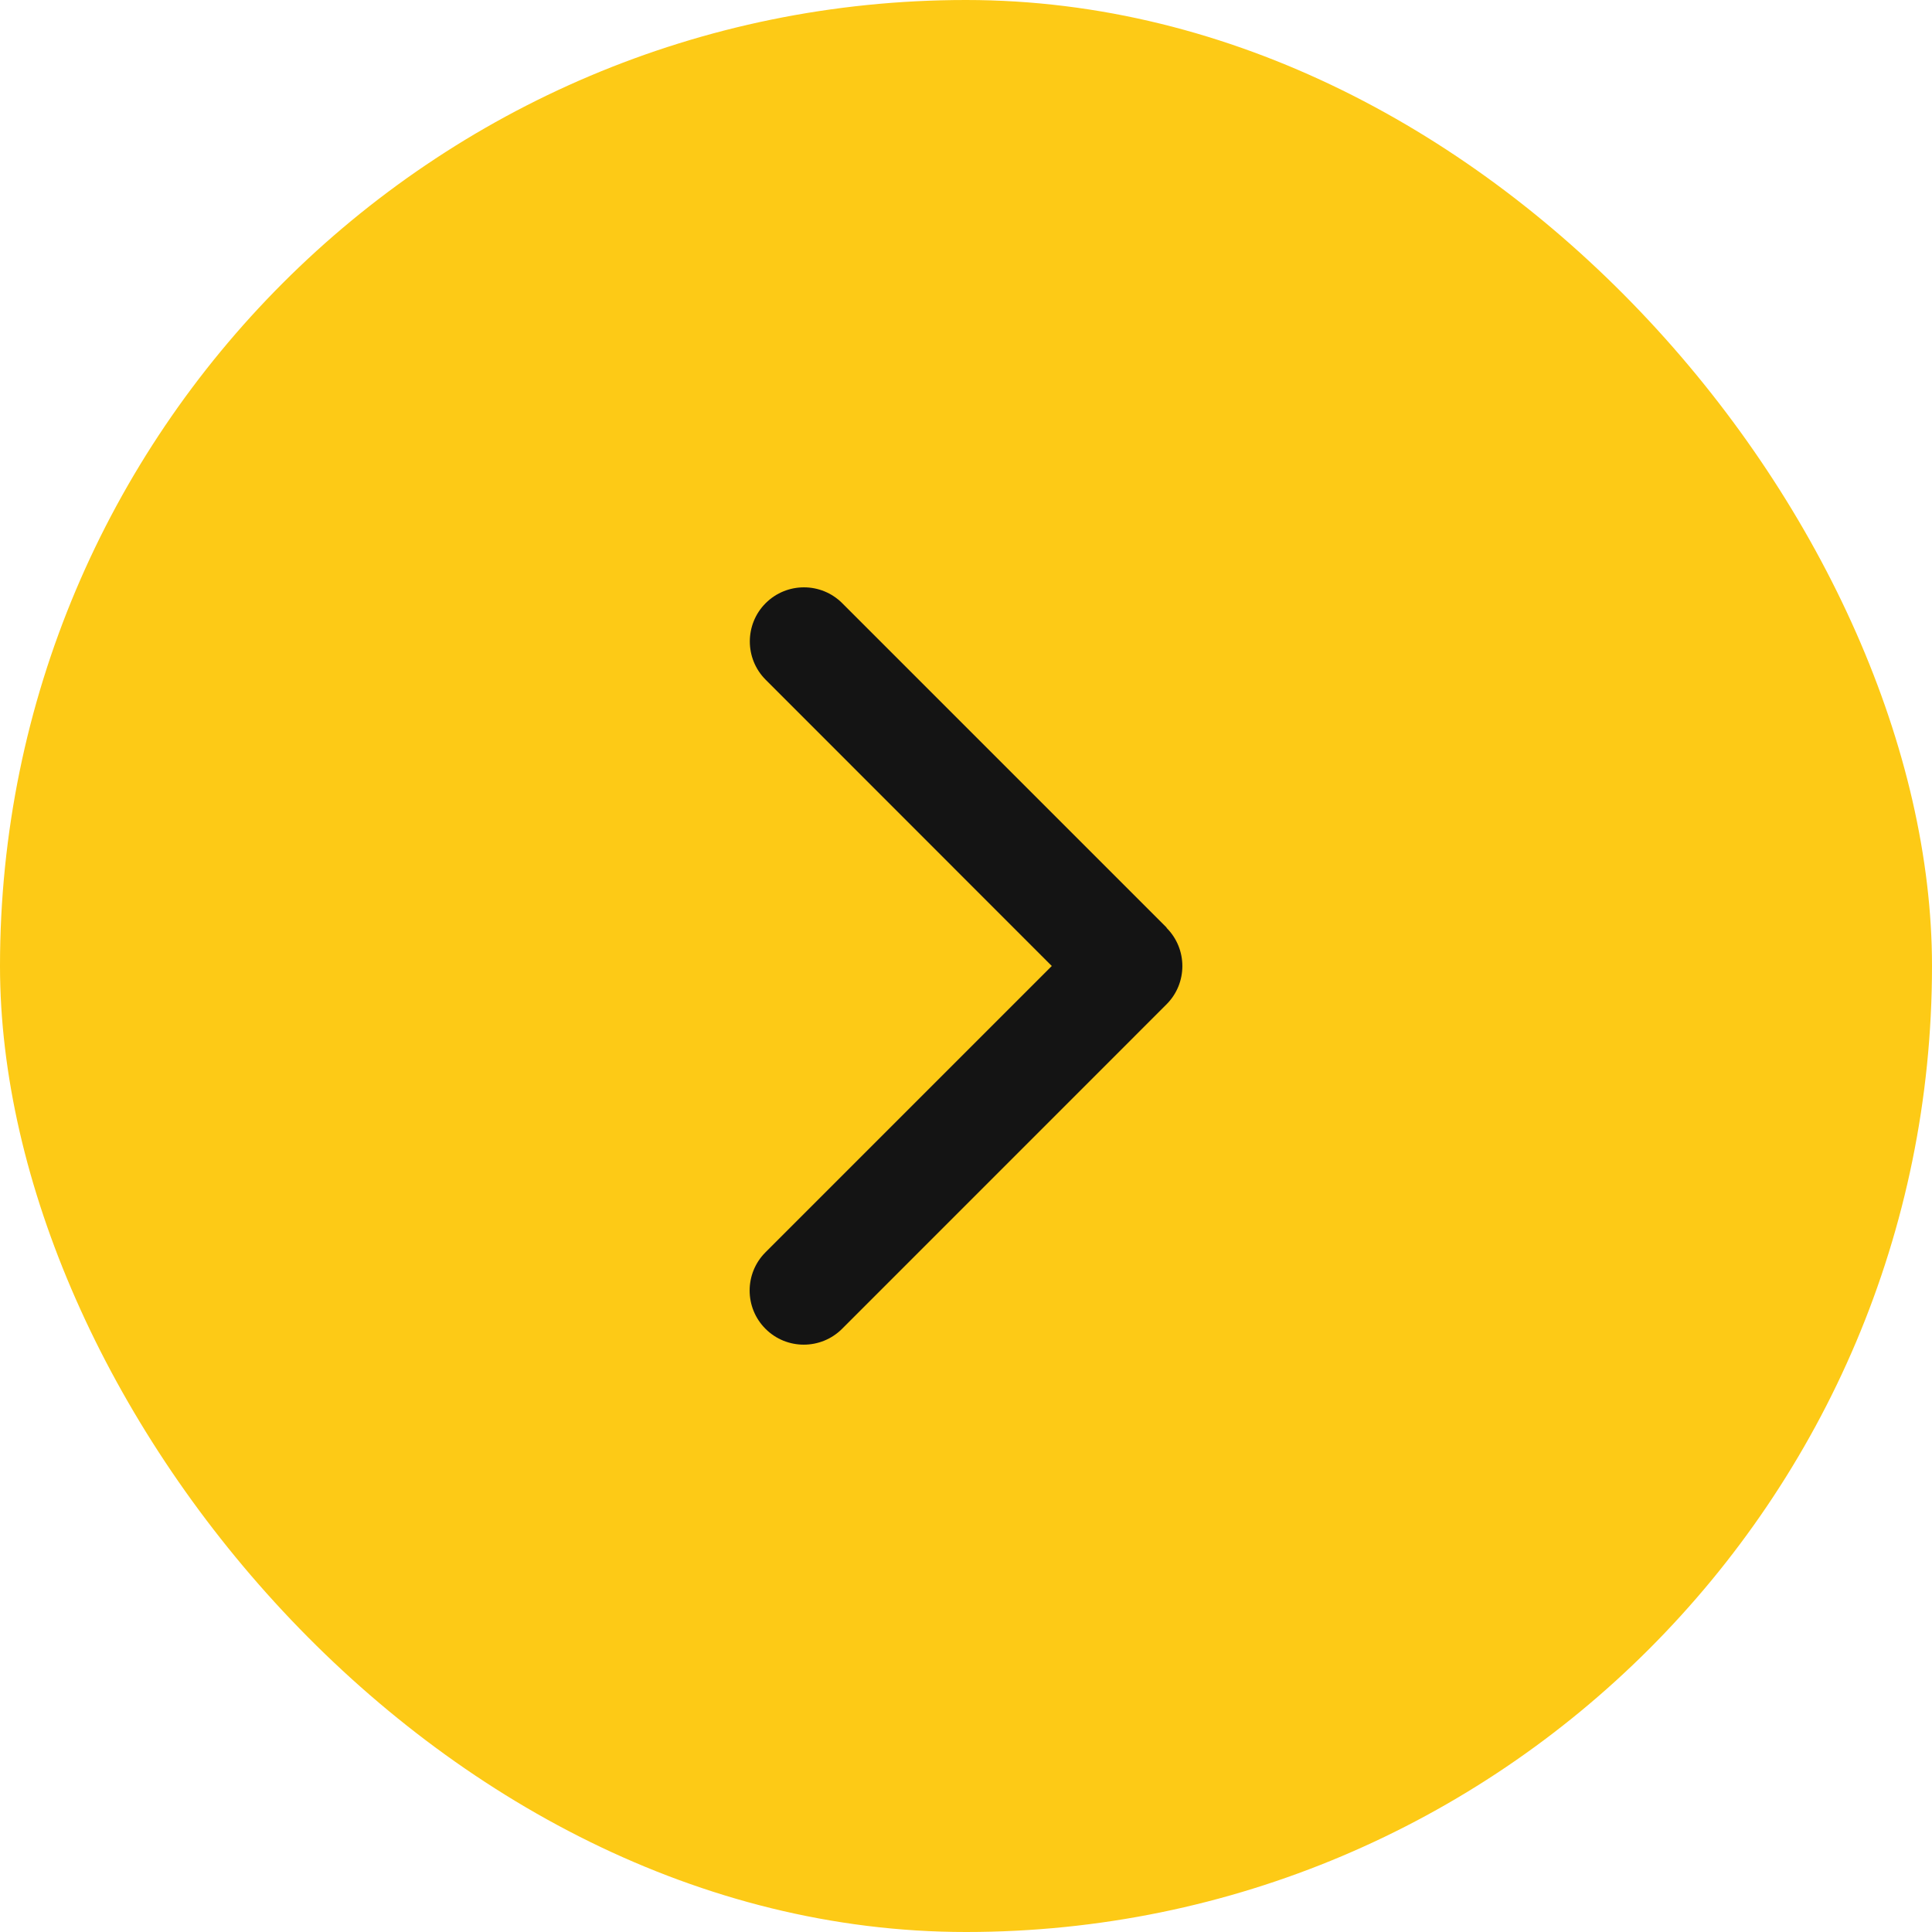
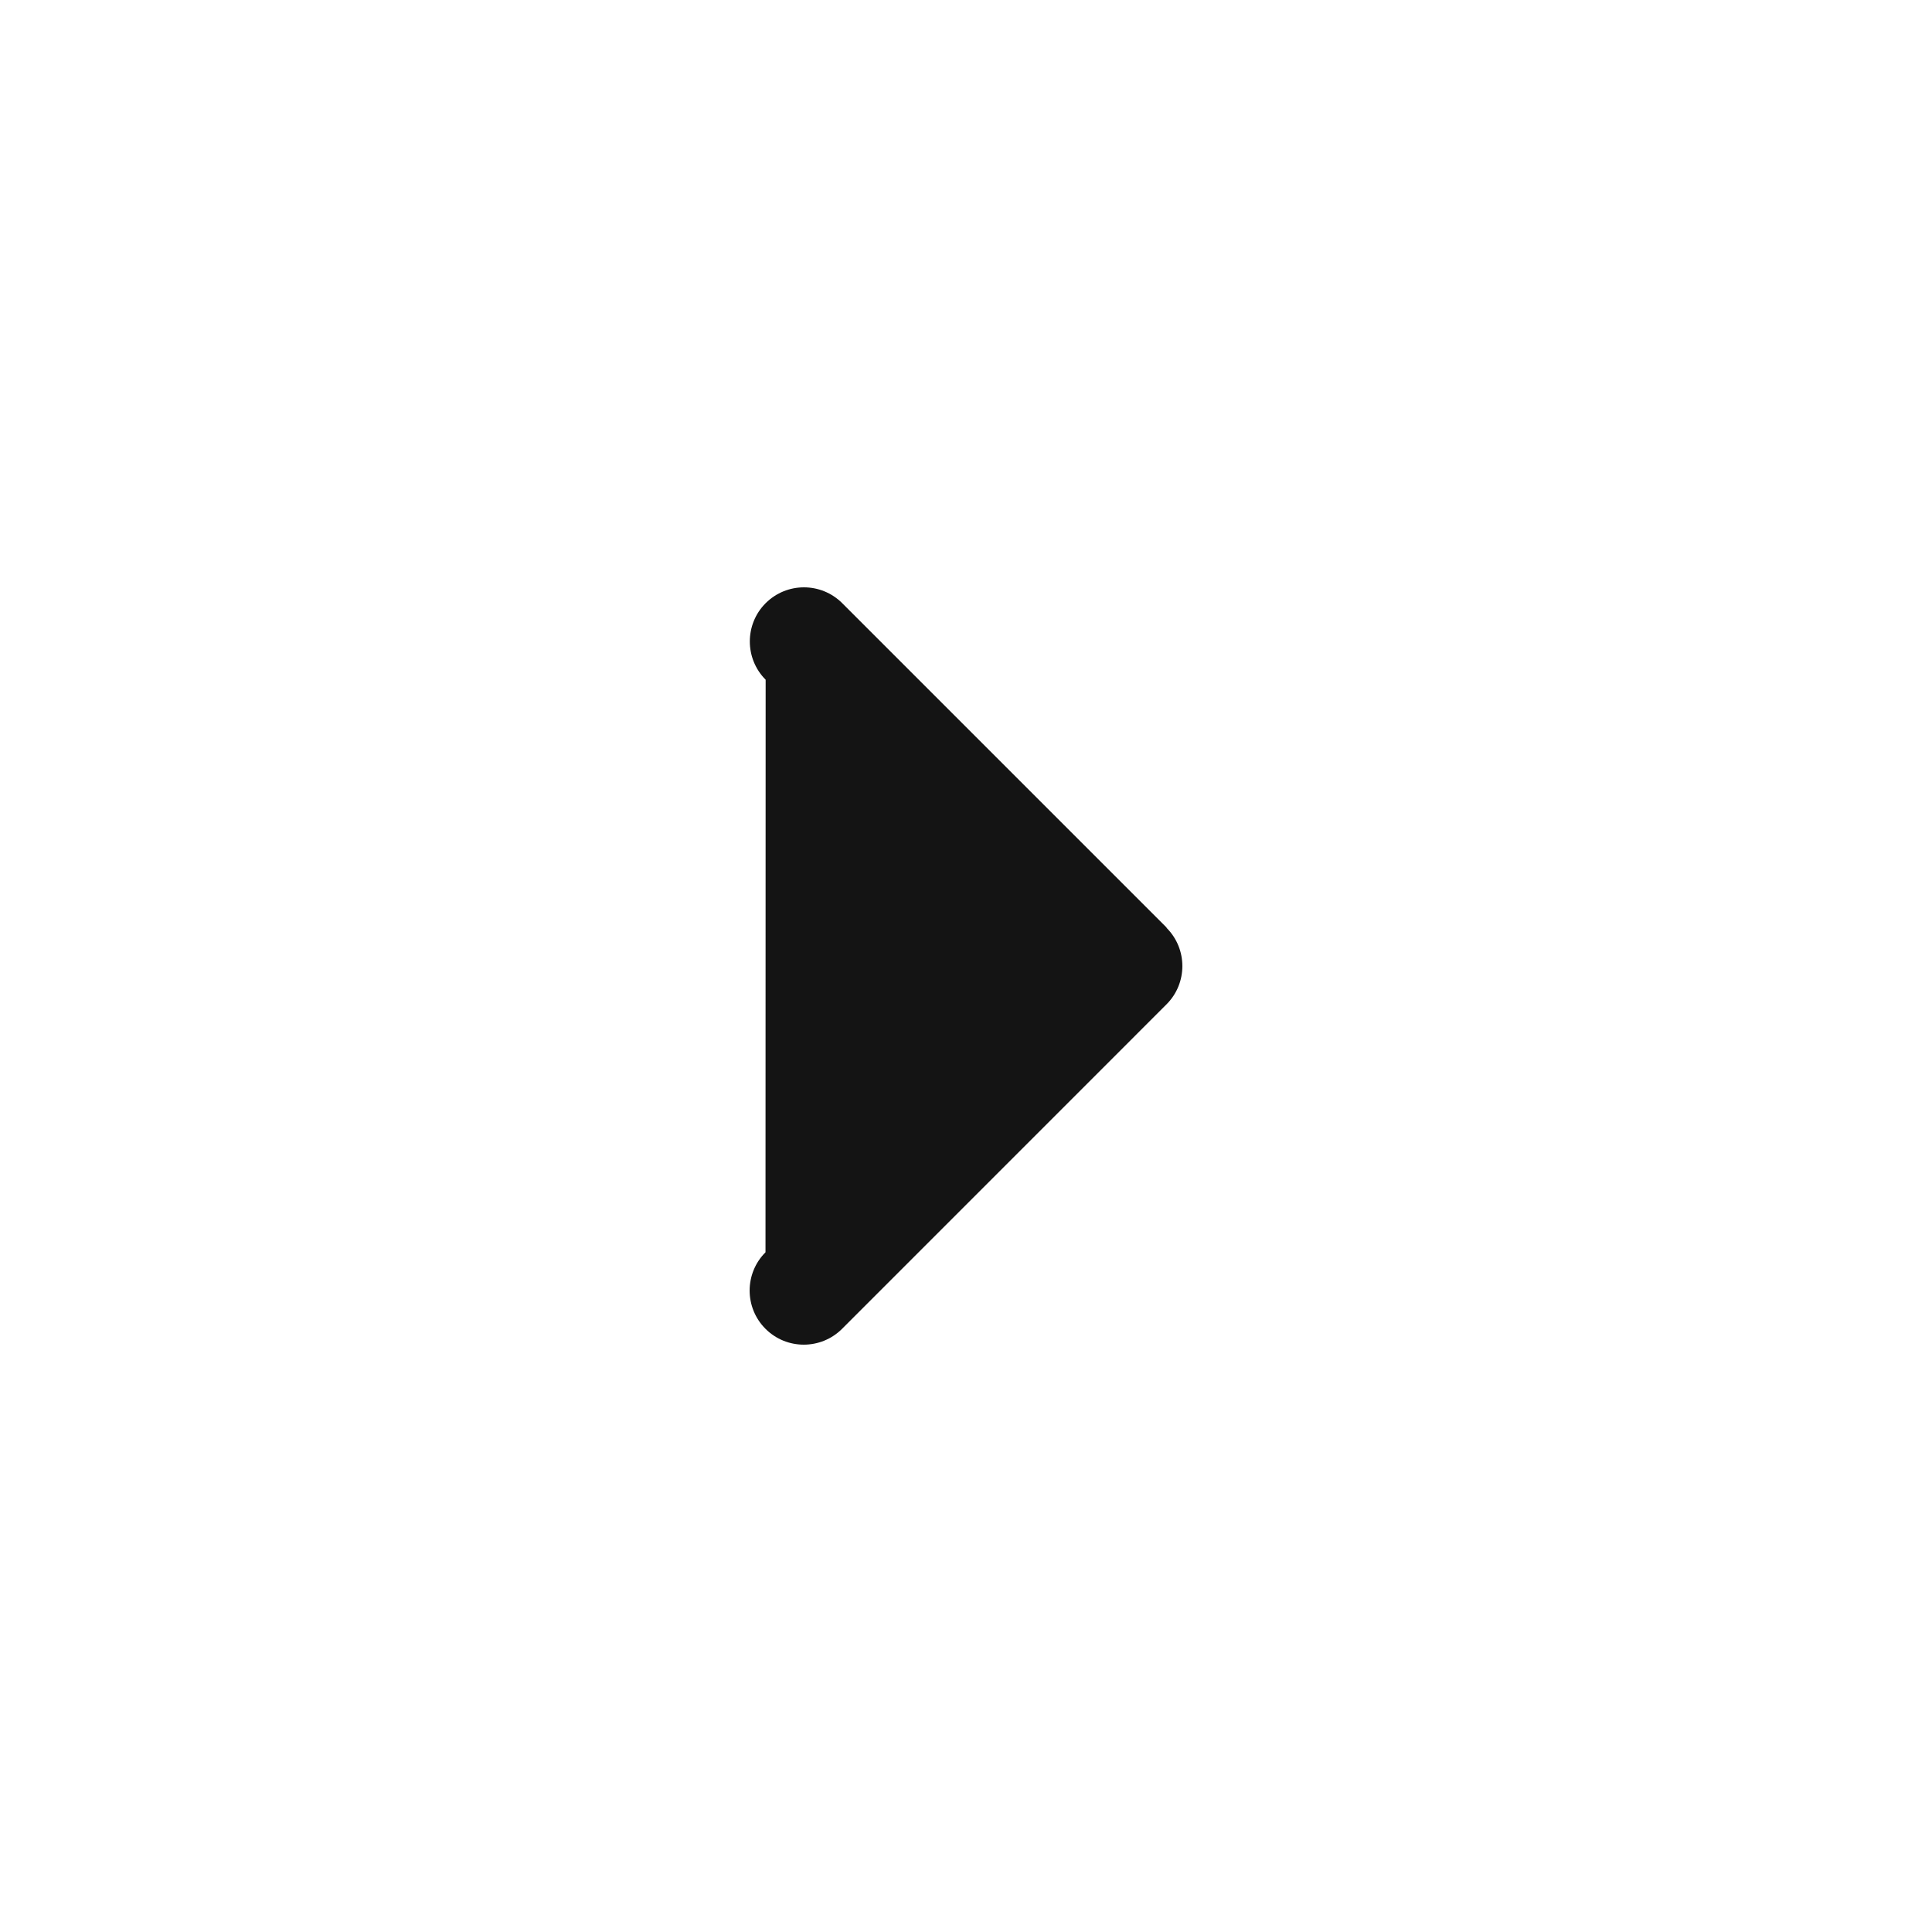
<svg xmlns="http://www.w3.org/2000/svg" width="40" height="40" viewBox="0 0 40 40" fill="none">
-   <rect width="40" height="40" rx="20" fill="#FDCA16" />
-   <path d="M24.151 19.209C24.589 19.646 24.589 20.357 24.151 20.794L17.434 27.512C16.996 27.949 16.286 27.949 15.849 27.512C15.411 27.075 15.411 26.364 15.849 25.927L21.776 20L15.852 14.073C15.415 13.636 15.415 12.925 15.852 12.488C16.29 12.051 17 12.051 17.437 12.488L24.155 19.206L24.151 19.209Z" fill="#141414" />
+   <path d="M24.151 19.209C24.589 19.646 24.589 20.357 24.151 20.794L17.434 27.512C16.996 27.949 16.286 27.949 15.849 27.512C15.411 27.075 15.411 26.364 15.849 25.927L15.852 14.073C15.415 13.636 15.415 12.925 15.852 12.488C16.29 12.051 17 12.051 17.437 12.488L24.155 19.206L24.151 19.209Z" fill="#141414" />
</svg>